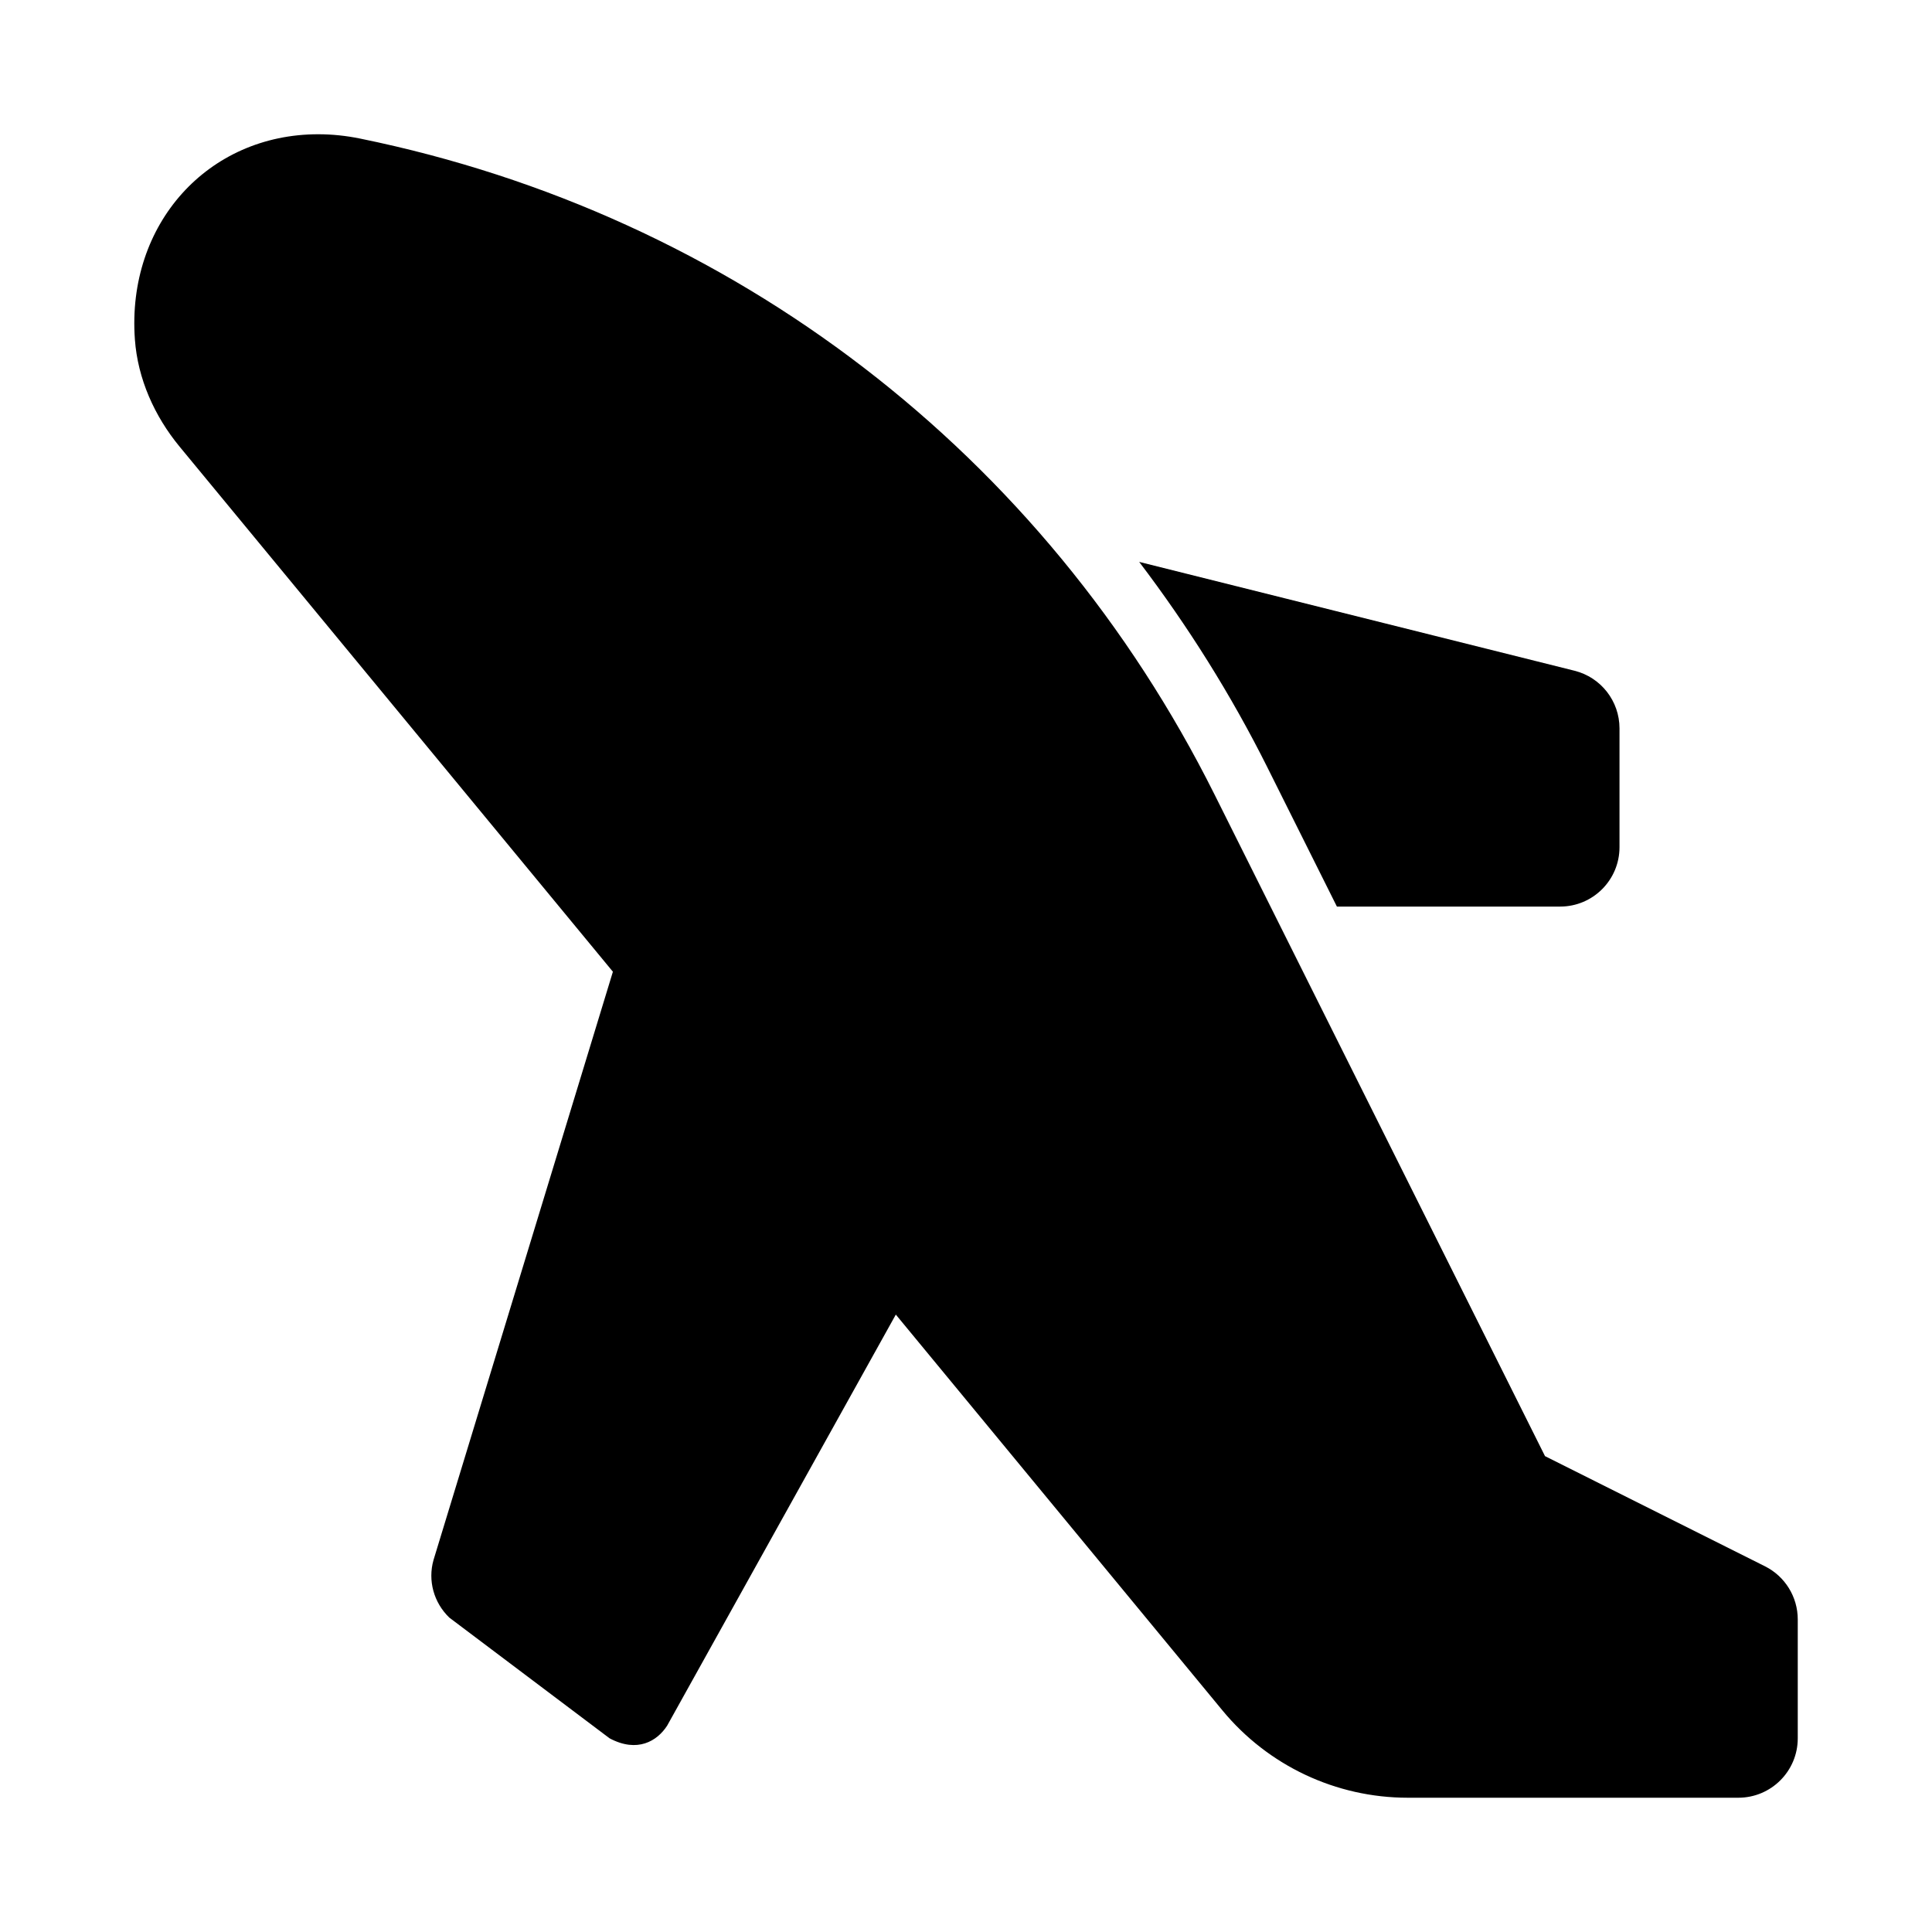
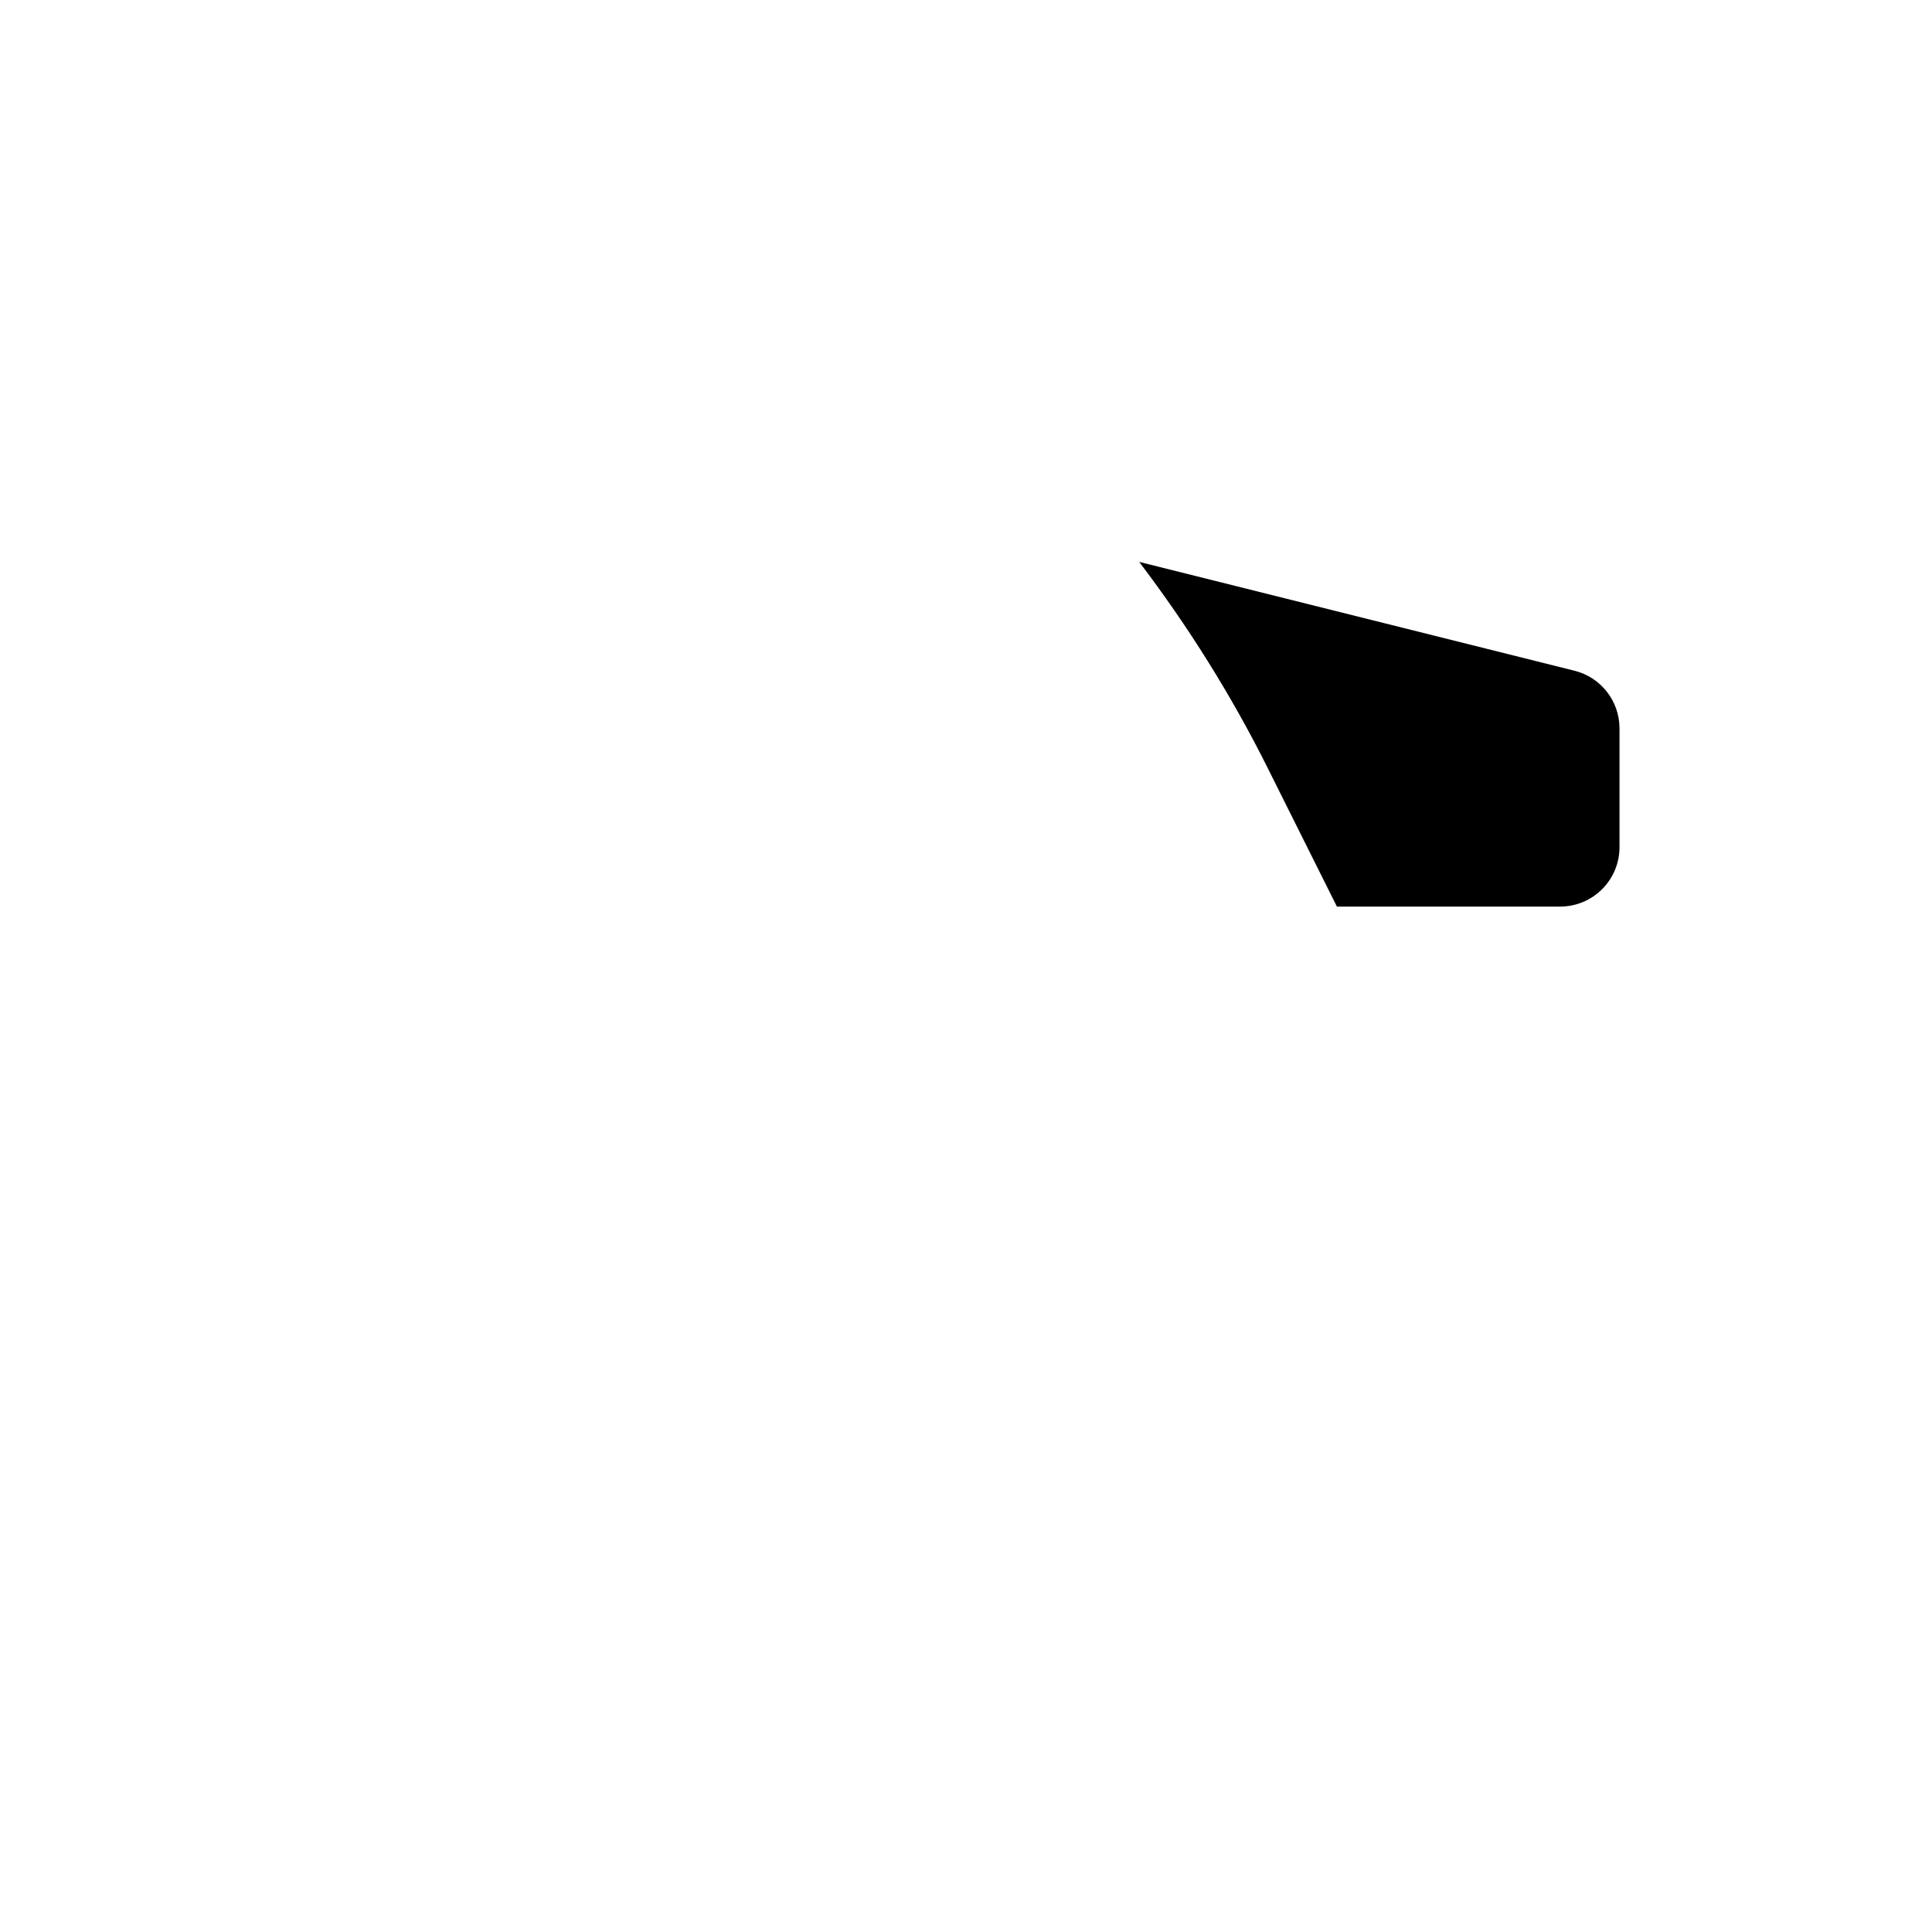
<svg xmlns="http://www.w3.org/2000/svg" fill="#000000" width="800px" height="800px" version="1.1" viewBox="144 144 512 512">
  <g>
    <path d="m479.95 347.53 18.344 36.723h59.148c8.703 0 15.742-7.051 15.742-15.742v-31.488c0-7.227-4.922-13.523-11.93-15.273l-115.36-28.844c12.859 16.941 24.332 35.145 34.059 54.625z" />
-     <path d="m611.73 559.08-58.285-29.188-87.578-175.33c-45.078-90.277-127.6-153.64-226.39-173.83-3.731-0.77-7.481-1.152-11.164-1.152-29.148 0-50.777 23.707-48.566 54.363 0.754 10.457 5.195 20.359 11.867 28.445l114.81 139.13-47.543 155.92c-1.531 5.438 0.062 11.254 4.188 15.242l42.477 31.992c7.379 3.938 12.633 0.715 15.258-3.352l60.598-108.94 86.551 104.89c12.094 14.66 30.105 23.148 49.109 23.148h87.621c8.695 0 15.742-7.051 15.742-15.742v-31.52c0-5.957-3.363-11.402-8.688-14.07z" />
  </g>
</svg>